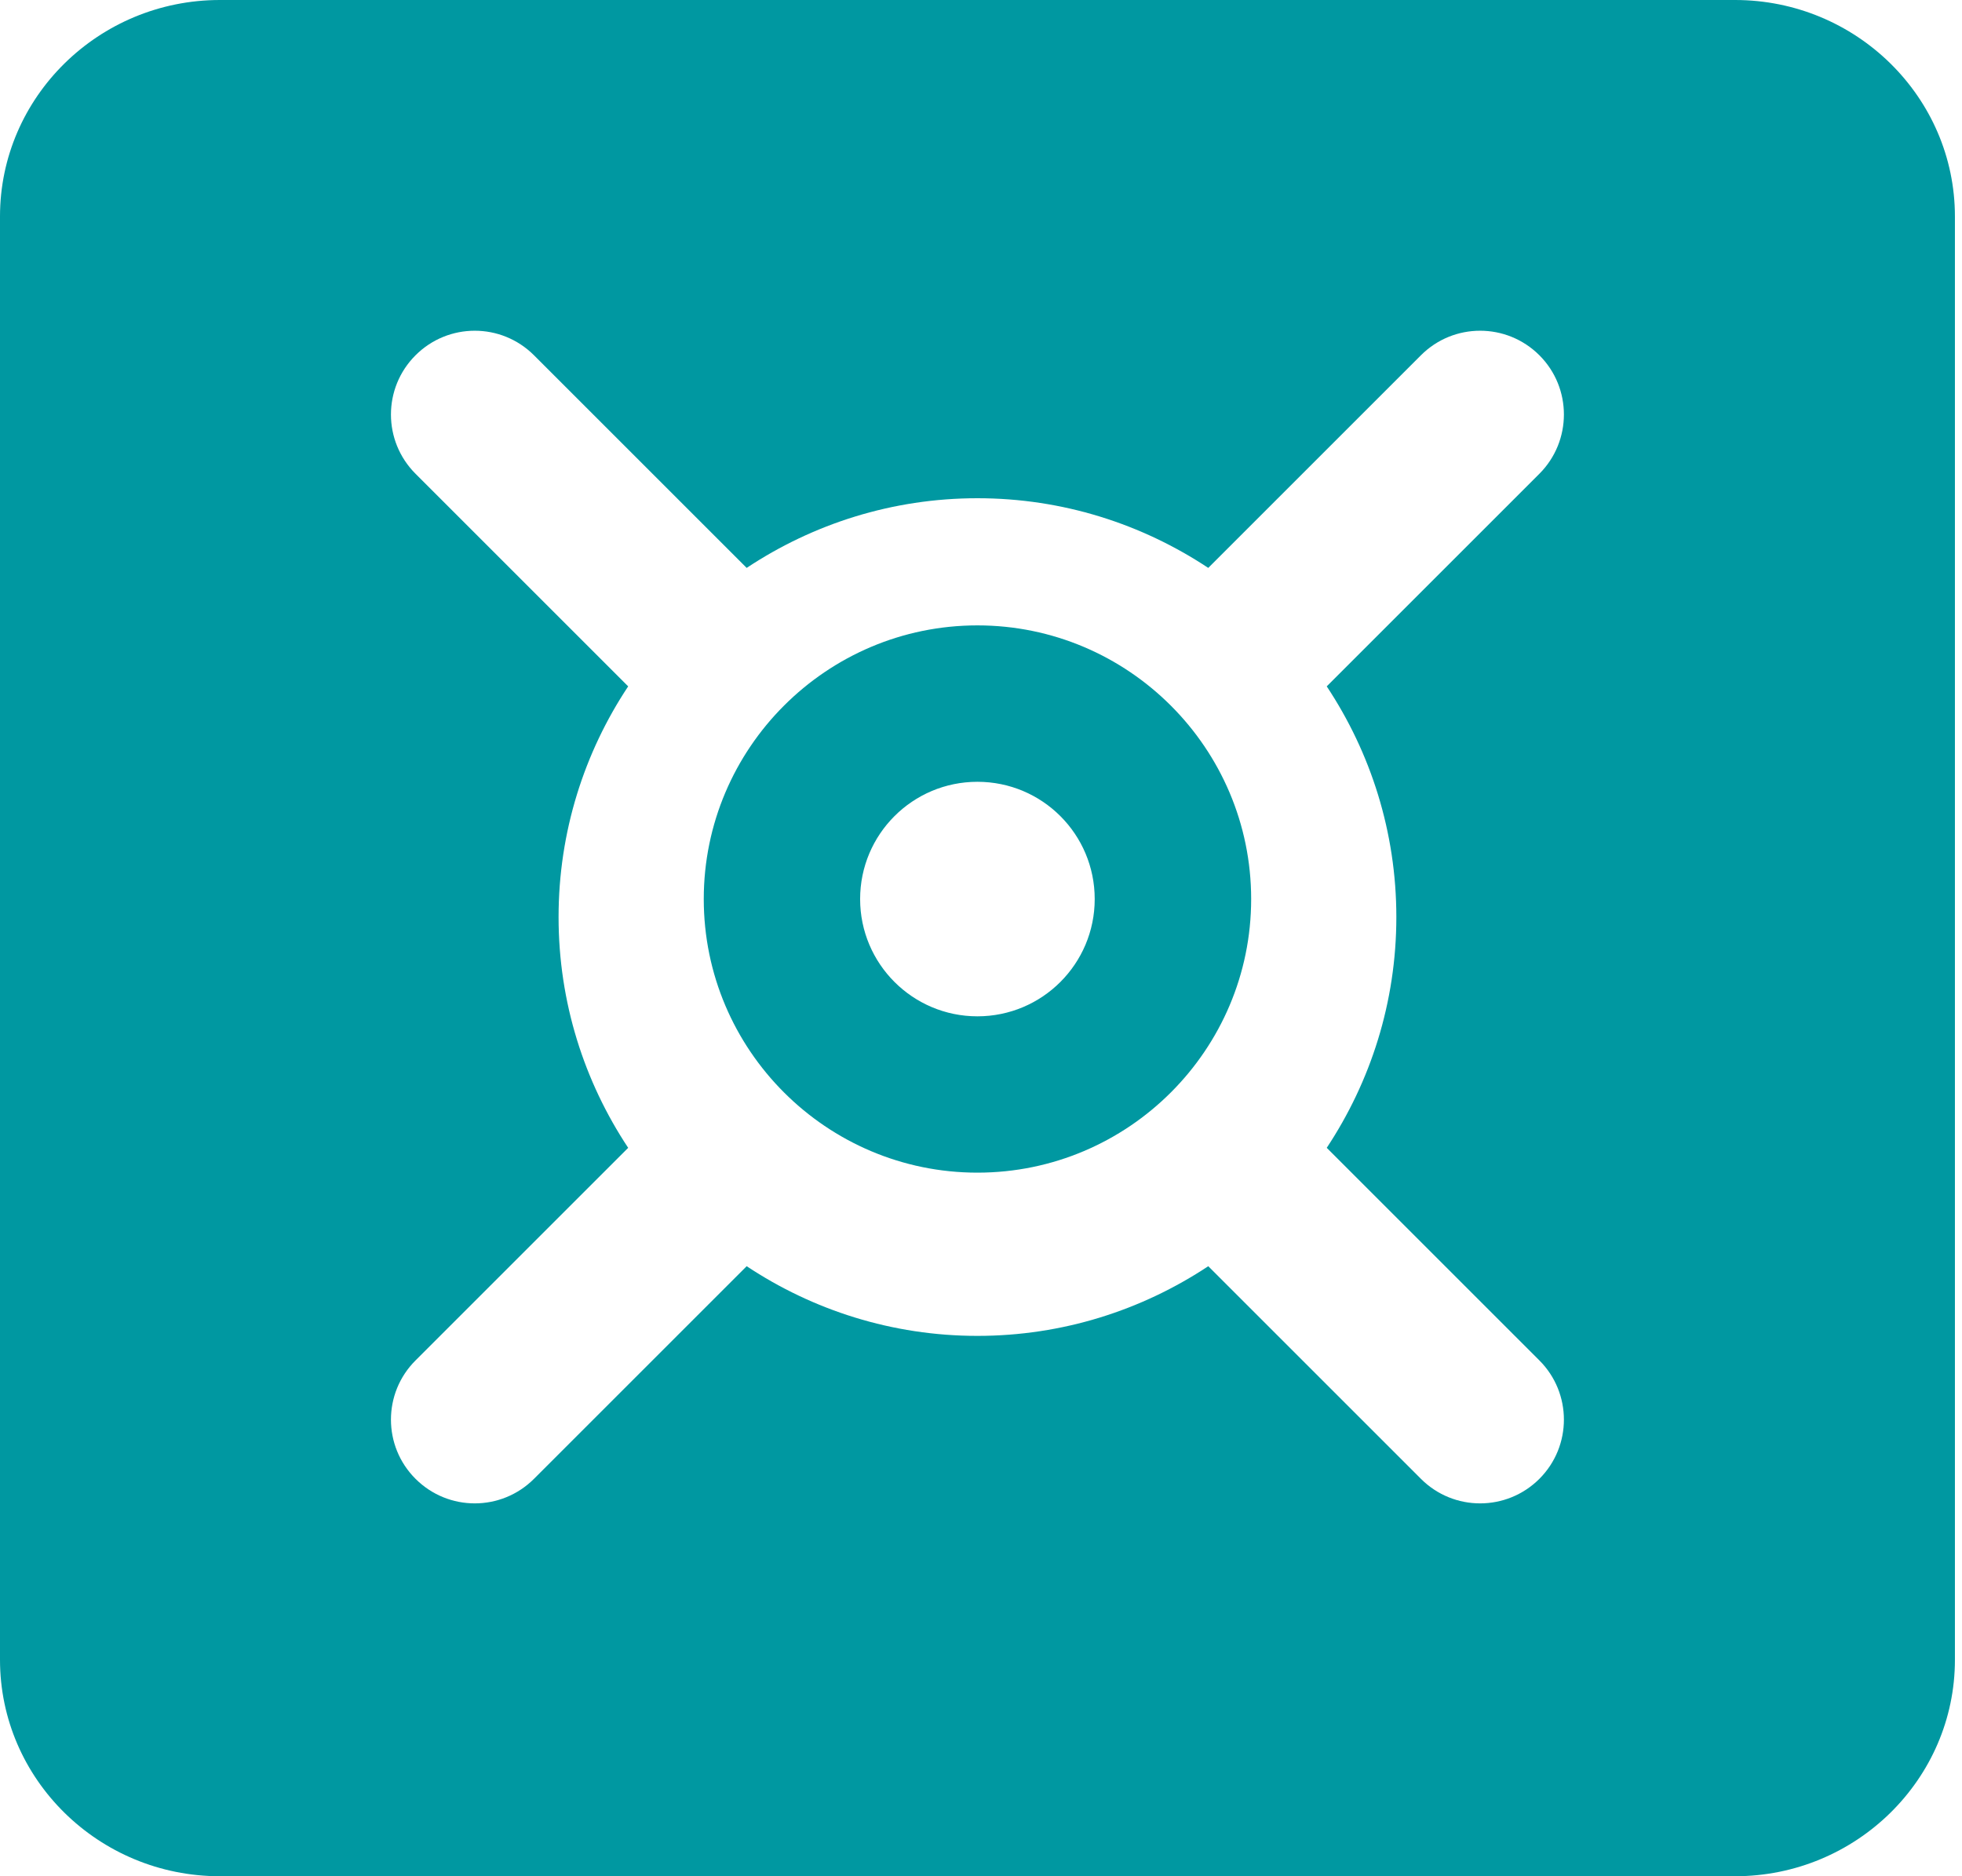
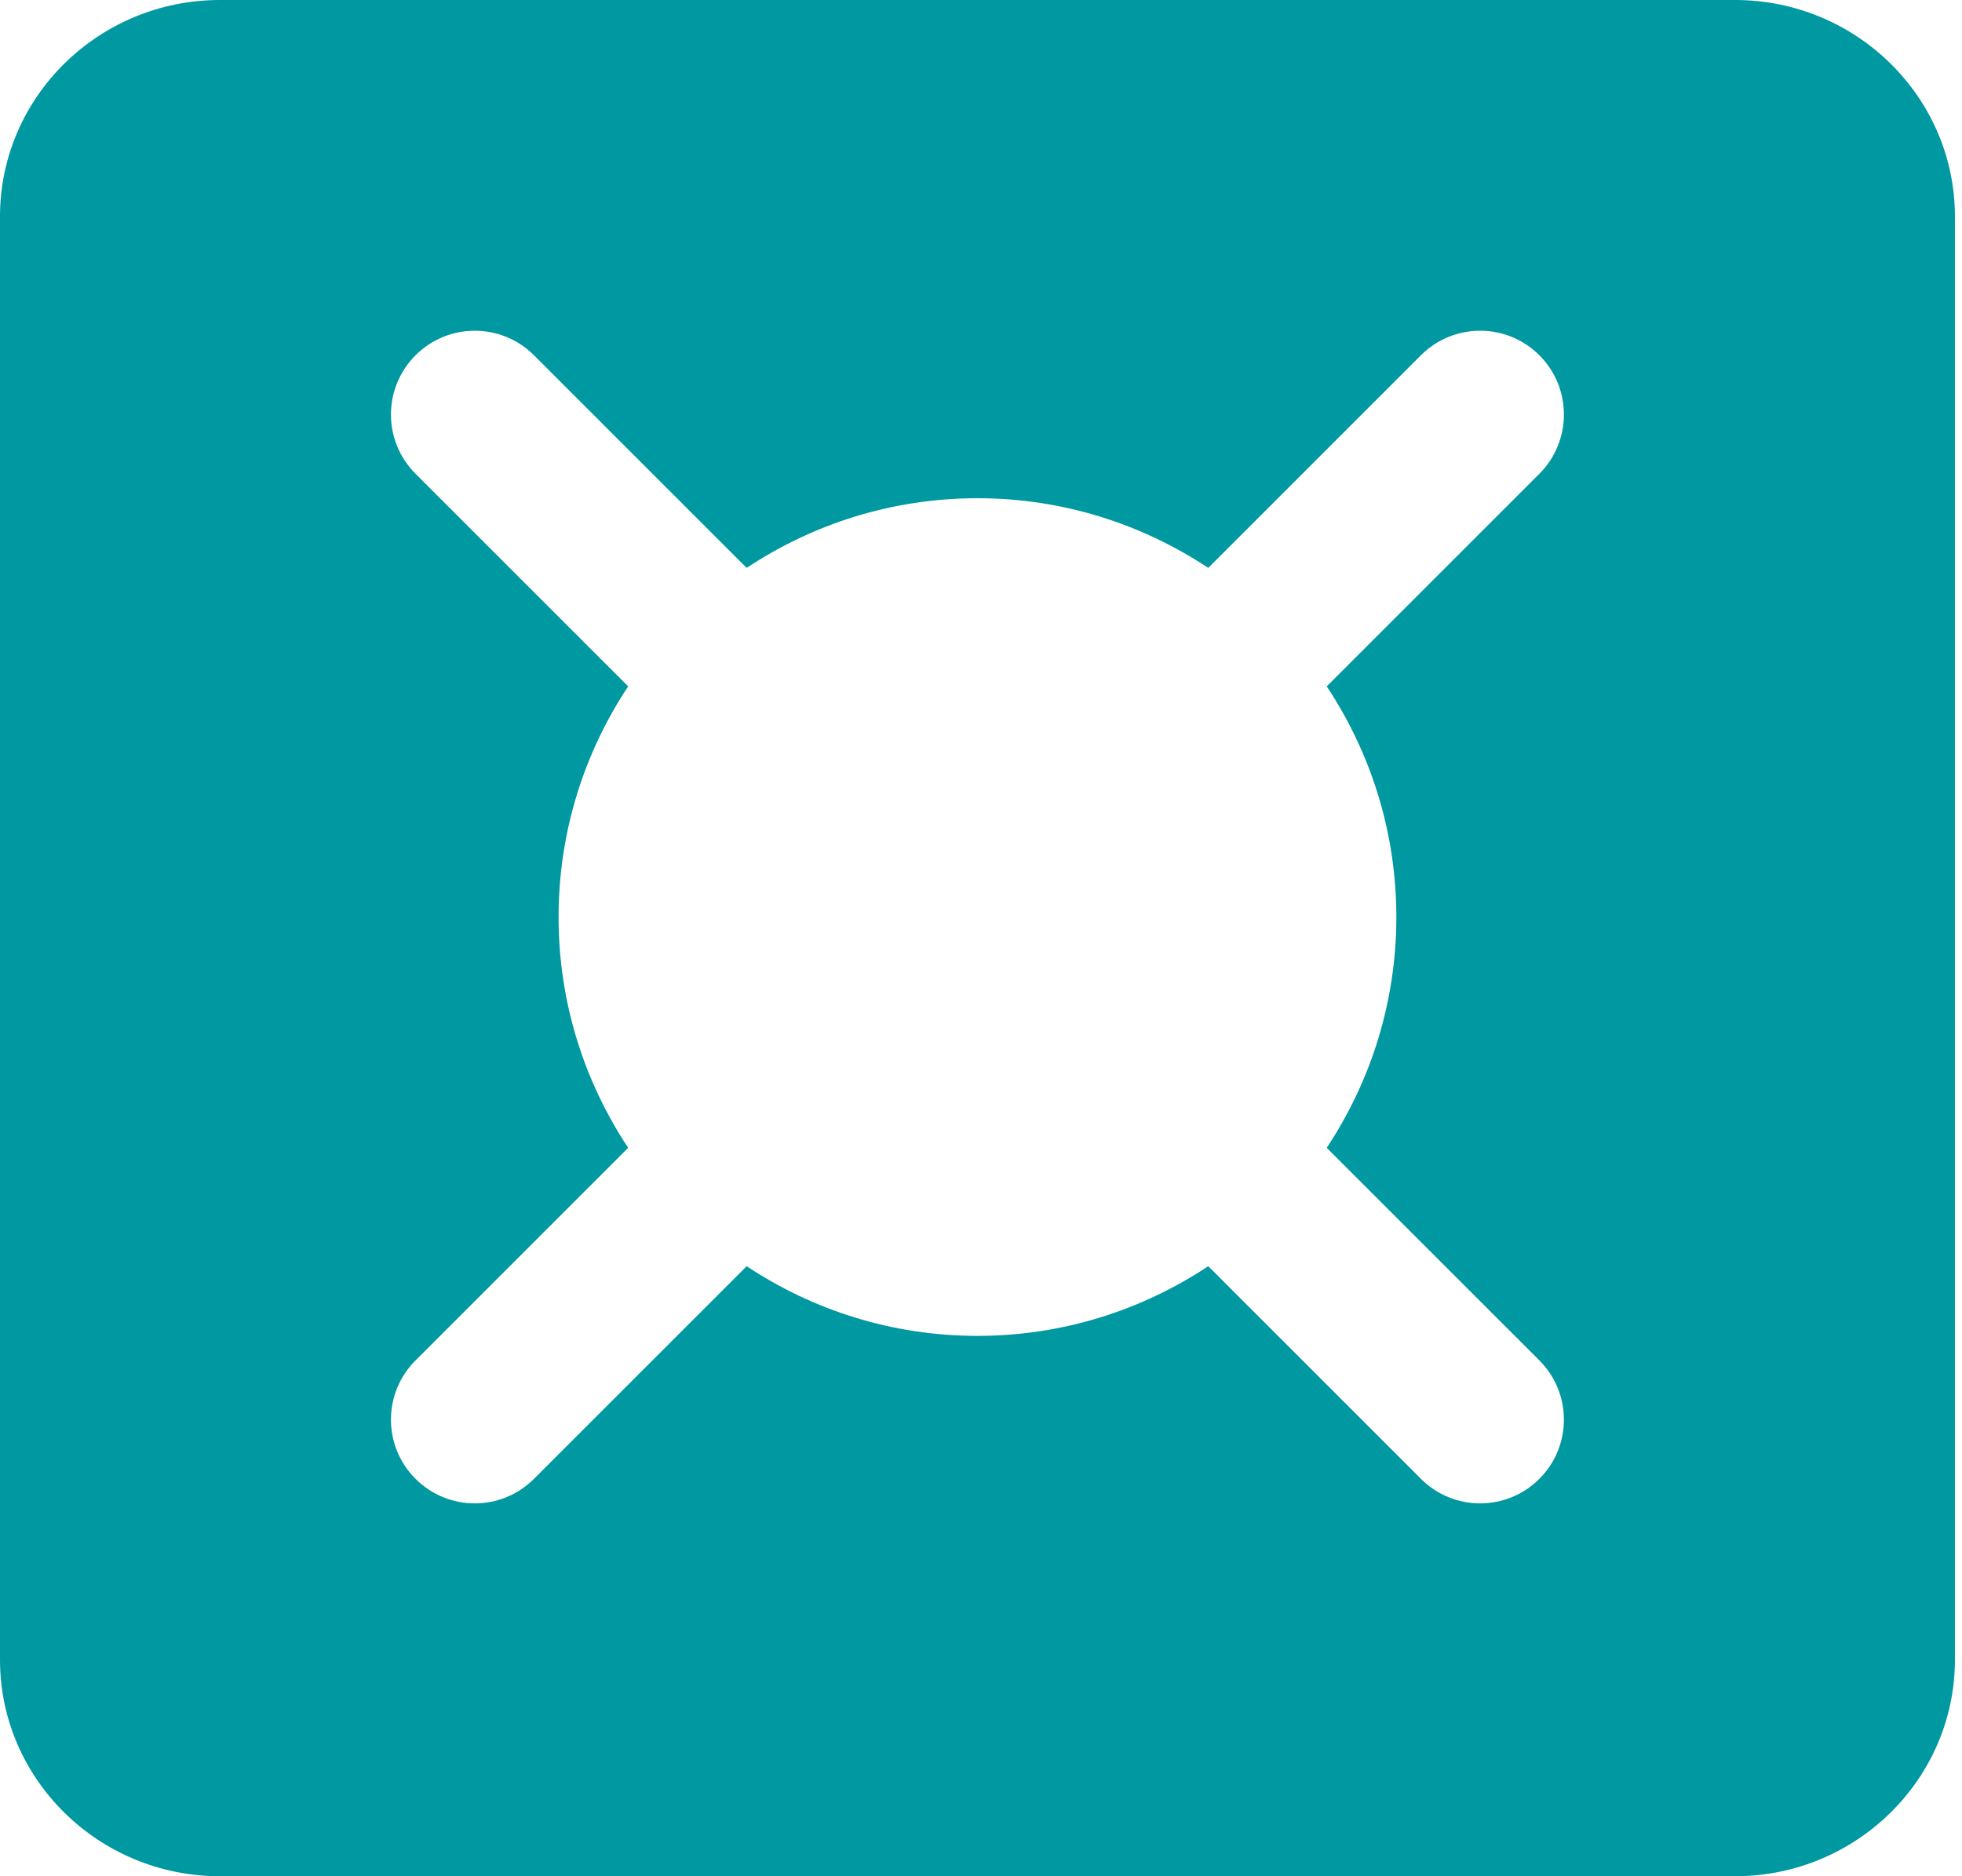
<svg xmlns="http://www.w3.org/2000/svg" width="23px" height="22px" viewBox="0 0 23 22" version="1.1">
  <title>vault</title>
  <g id="Page-1" stroke="none" stroke-width="1" fill="none" fill-rule="evenodd">
    <g id="vault" fill="#0098A1" fill-rule="nonzero">
-       <path d="M11.458,7.333 C9.689,7.333 8.25,8.773 8.25,10.542 C8.25,12.311 9.689,13.75 11.458,13.75 C13.227,13.75 14.667,12.311 14.667,10.542 C14.667,8.773 13.227,7.333 11.458,7.333 Z M11.458,11.917 C10.699,11.917 10.083,11.301 10.083,10.542 C10.083,9.782 10.699,9.167 11.458,9.167 C12.218,9.167 12.833,9.782 12.833,10.542 C12.833,11.301 12.218,11.917 11.458,11.917 Z" id="Shape" />
      <path d="M20.339,0 L2.578,0 C1.156,0 0,1.139 0,2.538 L0,19.462 C0,20.861 1.156,22 2.578,22 L20.339,22 C21.76,22 22.917,20.861 22.917,19.462 L22.917,2.538 C22.917,1.139 21.76,0 20.339,0 Z M16.369,10.753 C16.369,11.753 16.067,12.682 15.553,13.459 L18.046,15.952 C18.429,16.335 18.429,16.957 18.046,17.34 C17.662,17.724 17.04,17.724 16.657,17.34 L14.164,14.847 C13.387,15.362 12.458,15.664 11.458,15.664 C10.459,15.664 9.529,15.362 8.753,14.847 L6.26,17.34 C5.876,17.724 5.255,17.724 4.871,17.34 C4.487,16.957 4.487,16.335 4.871,15.952 L7.364,13.459 C6.849,12.682 6.548,11.753 6.548,10.753 C6.548,9.754 6.849,8.824 7.364,8.048 L4.871,5.555 C4.487,5.171 4.487,4.55 4.871,4.166 C5.255,3.782 5.876,3.782 6.26,4.166 L8.753,6.659 C9.529,6.144 10.459,5.842 11.458,5.842 C12.458,5.842 13.387,6.144 14.164,6.659 L16.657,4.166 C17.04,3.782 17.662,3.782 18.046,4.166 C18.429,4.549 18.429,5.171 18.046,5.555 L15.553,8.048 C16.067,8.824 16.369,9.754 16.369,10.753 Z" id="Shape" />
    </g>
  </g>
</svg>